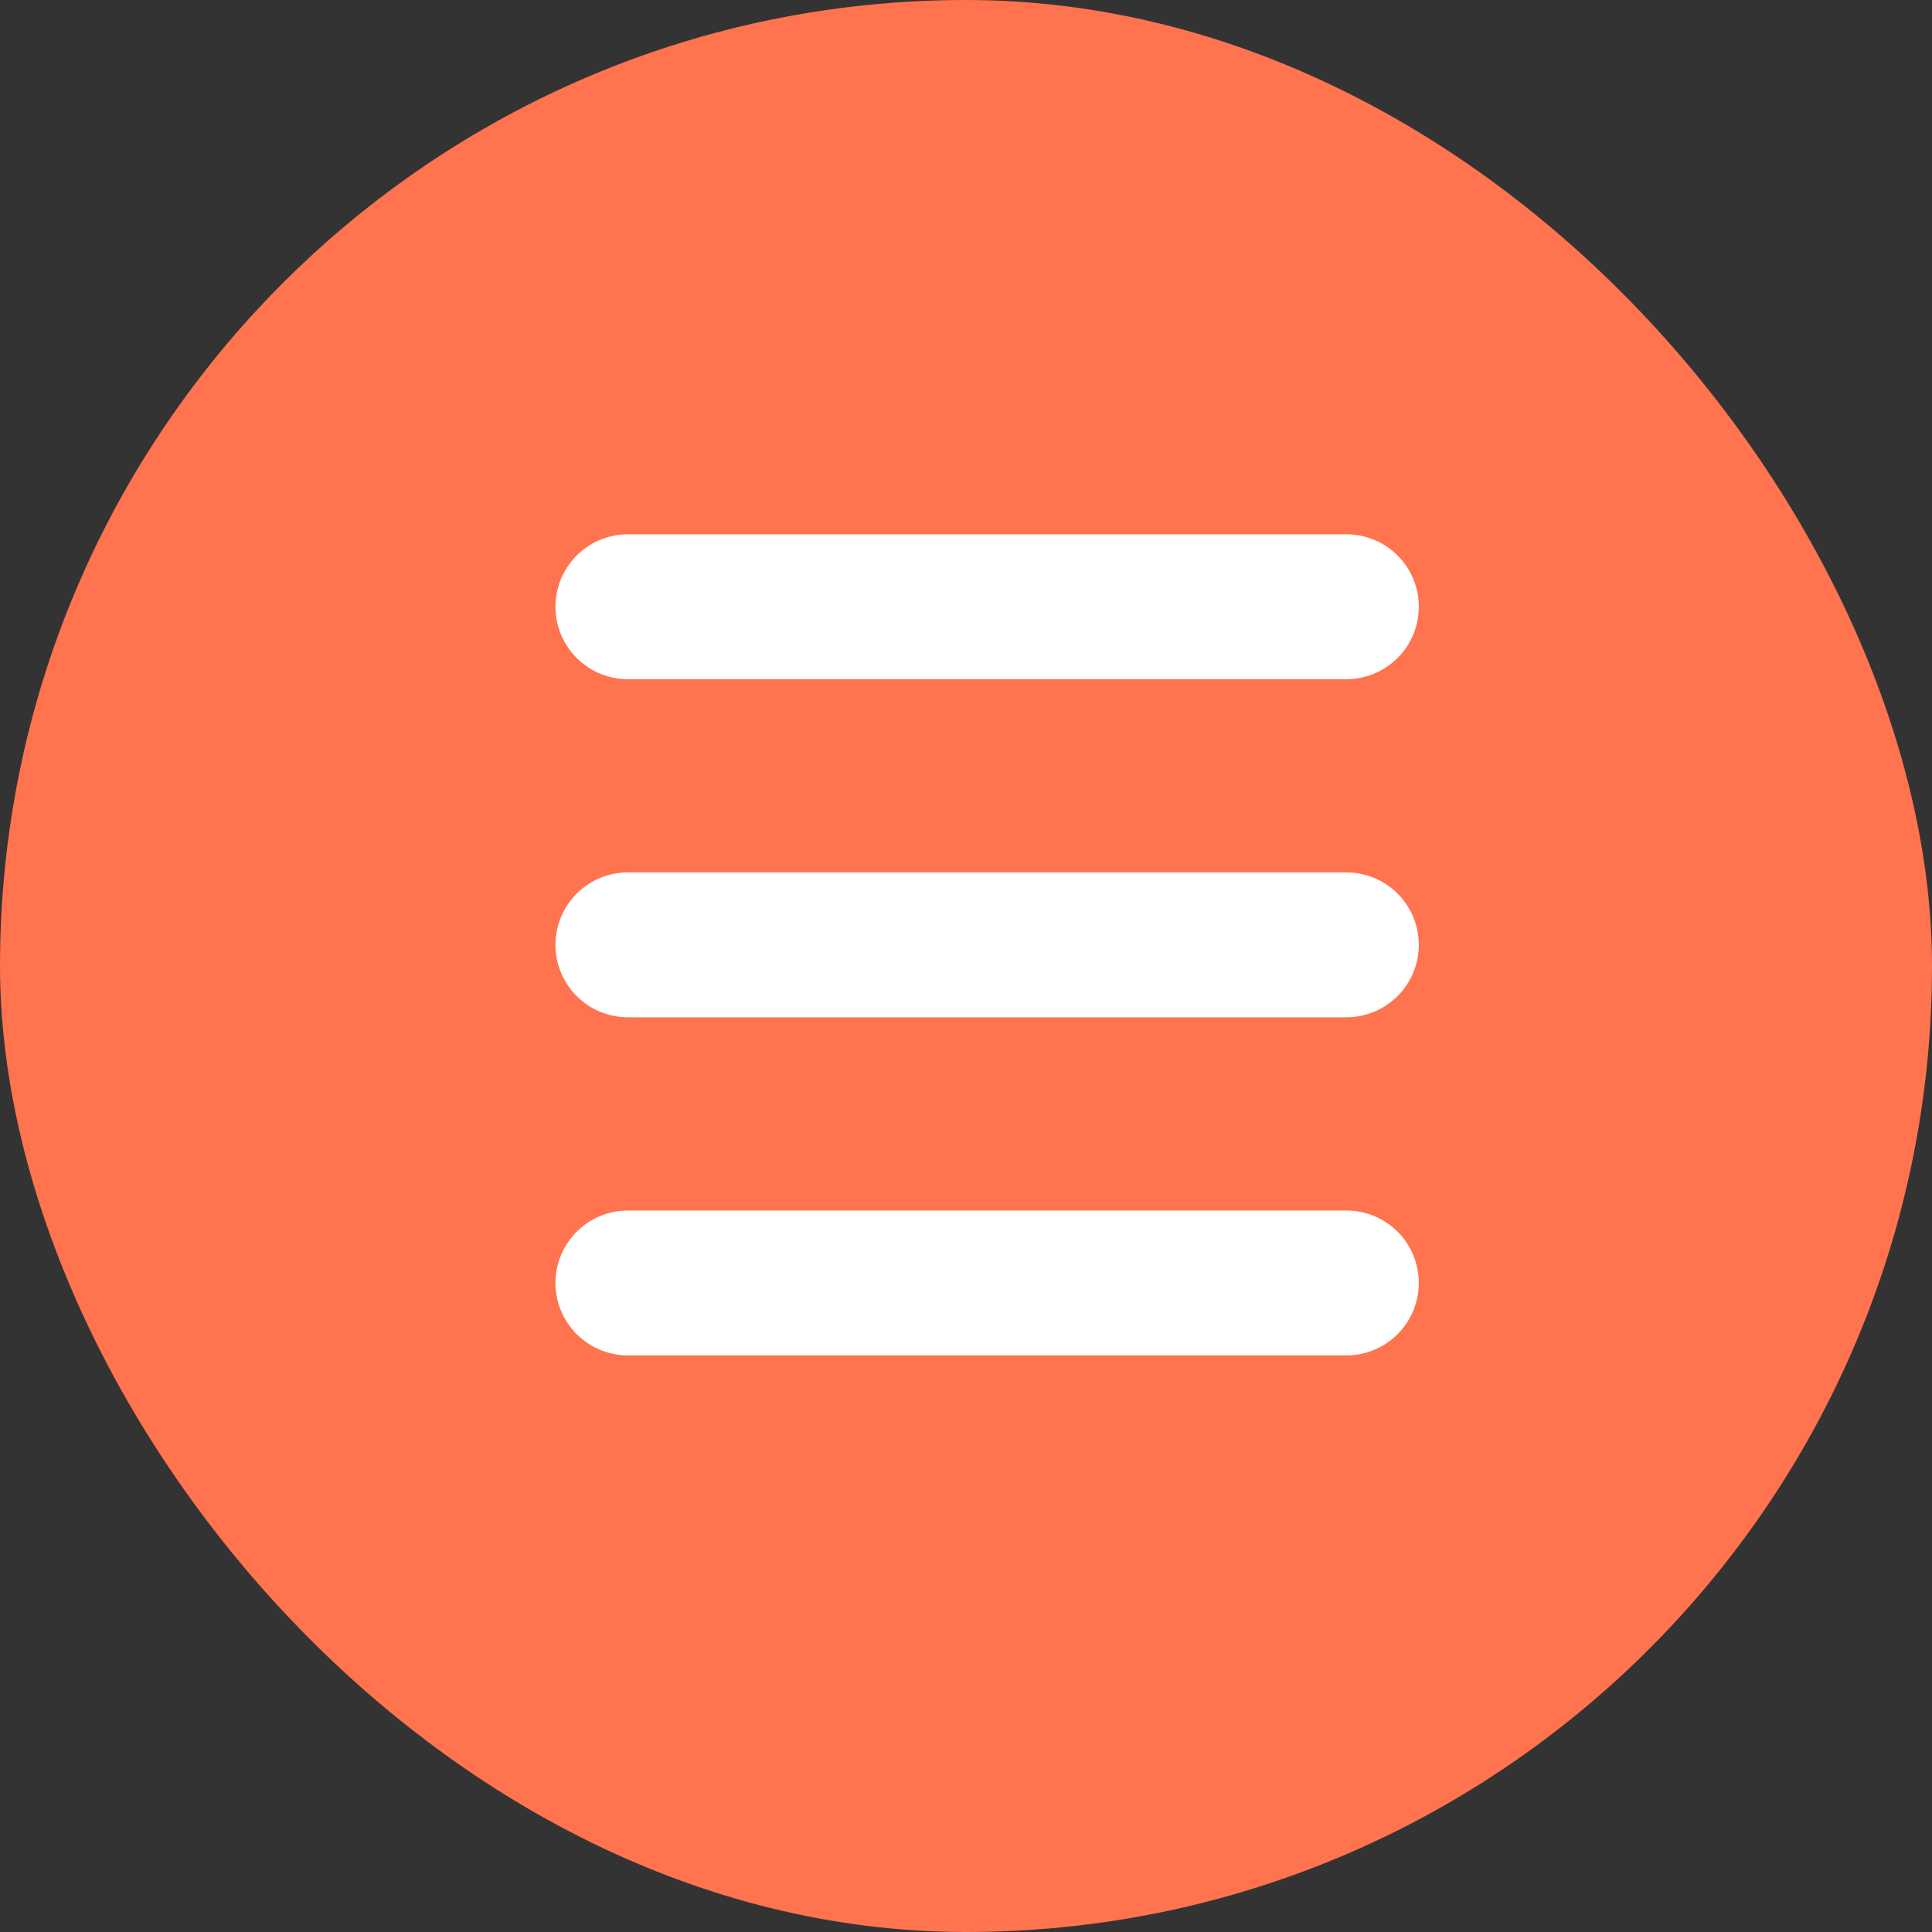
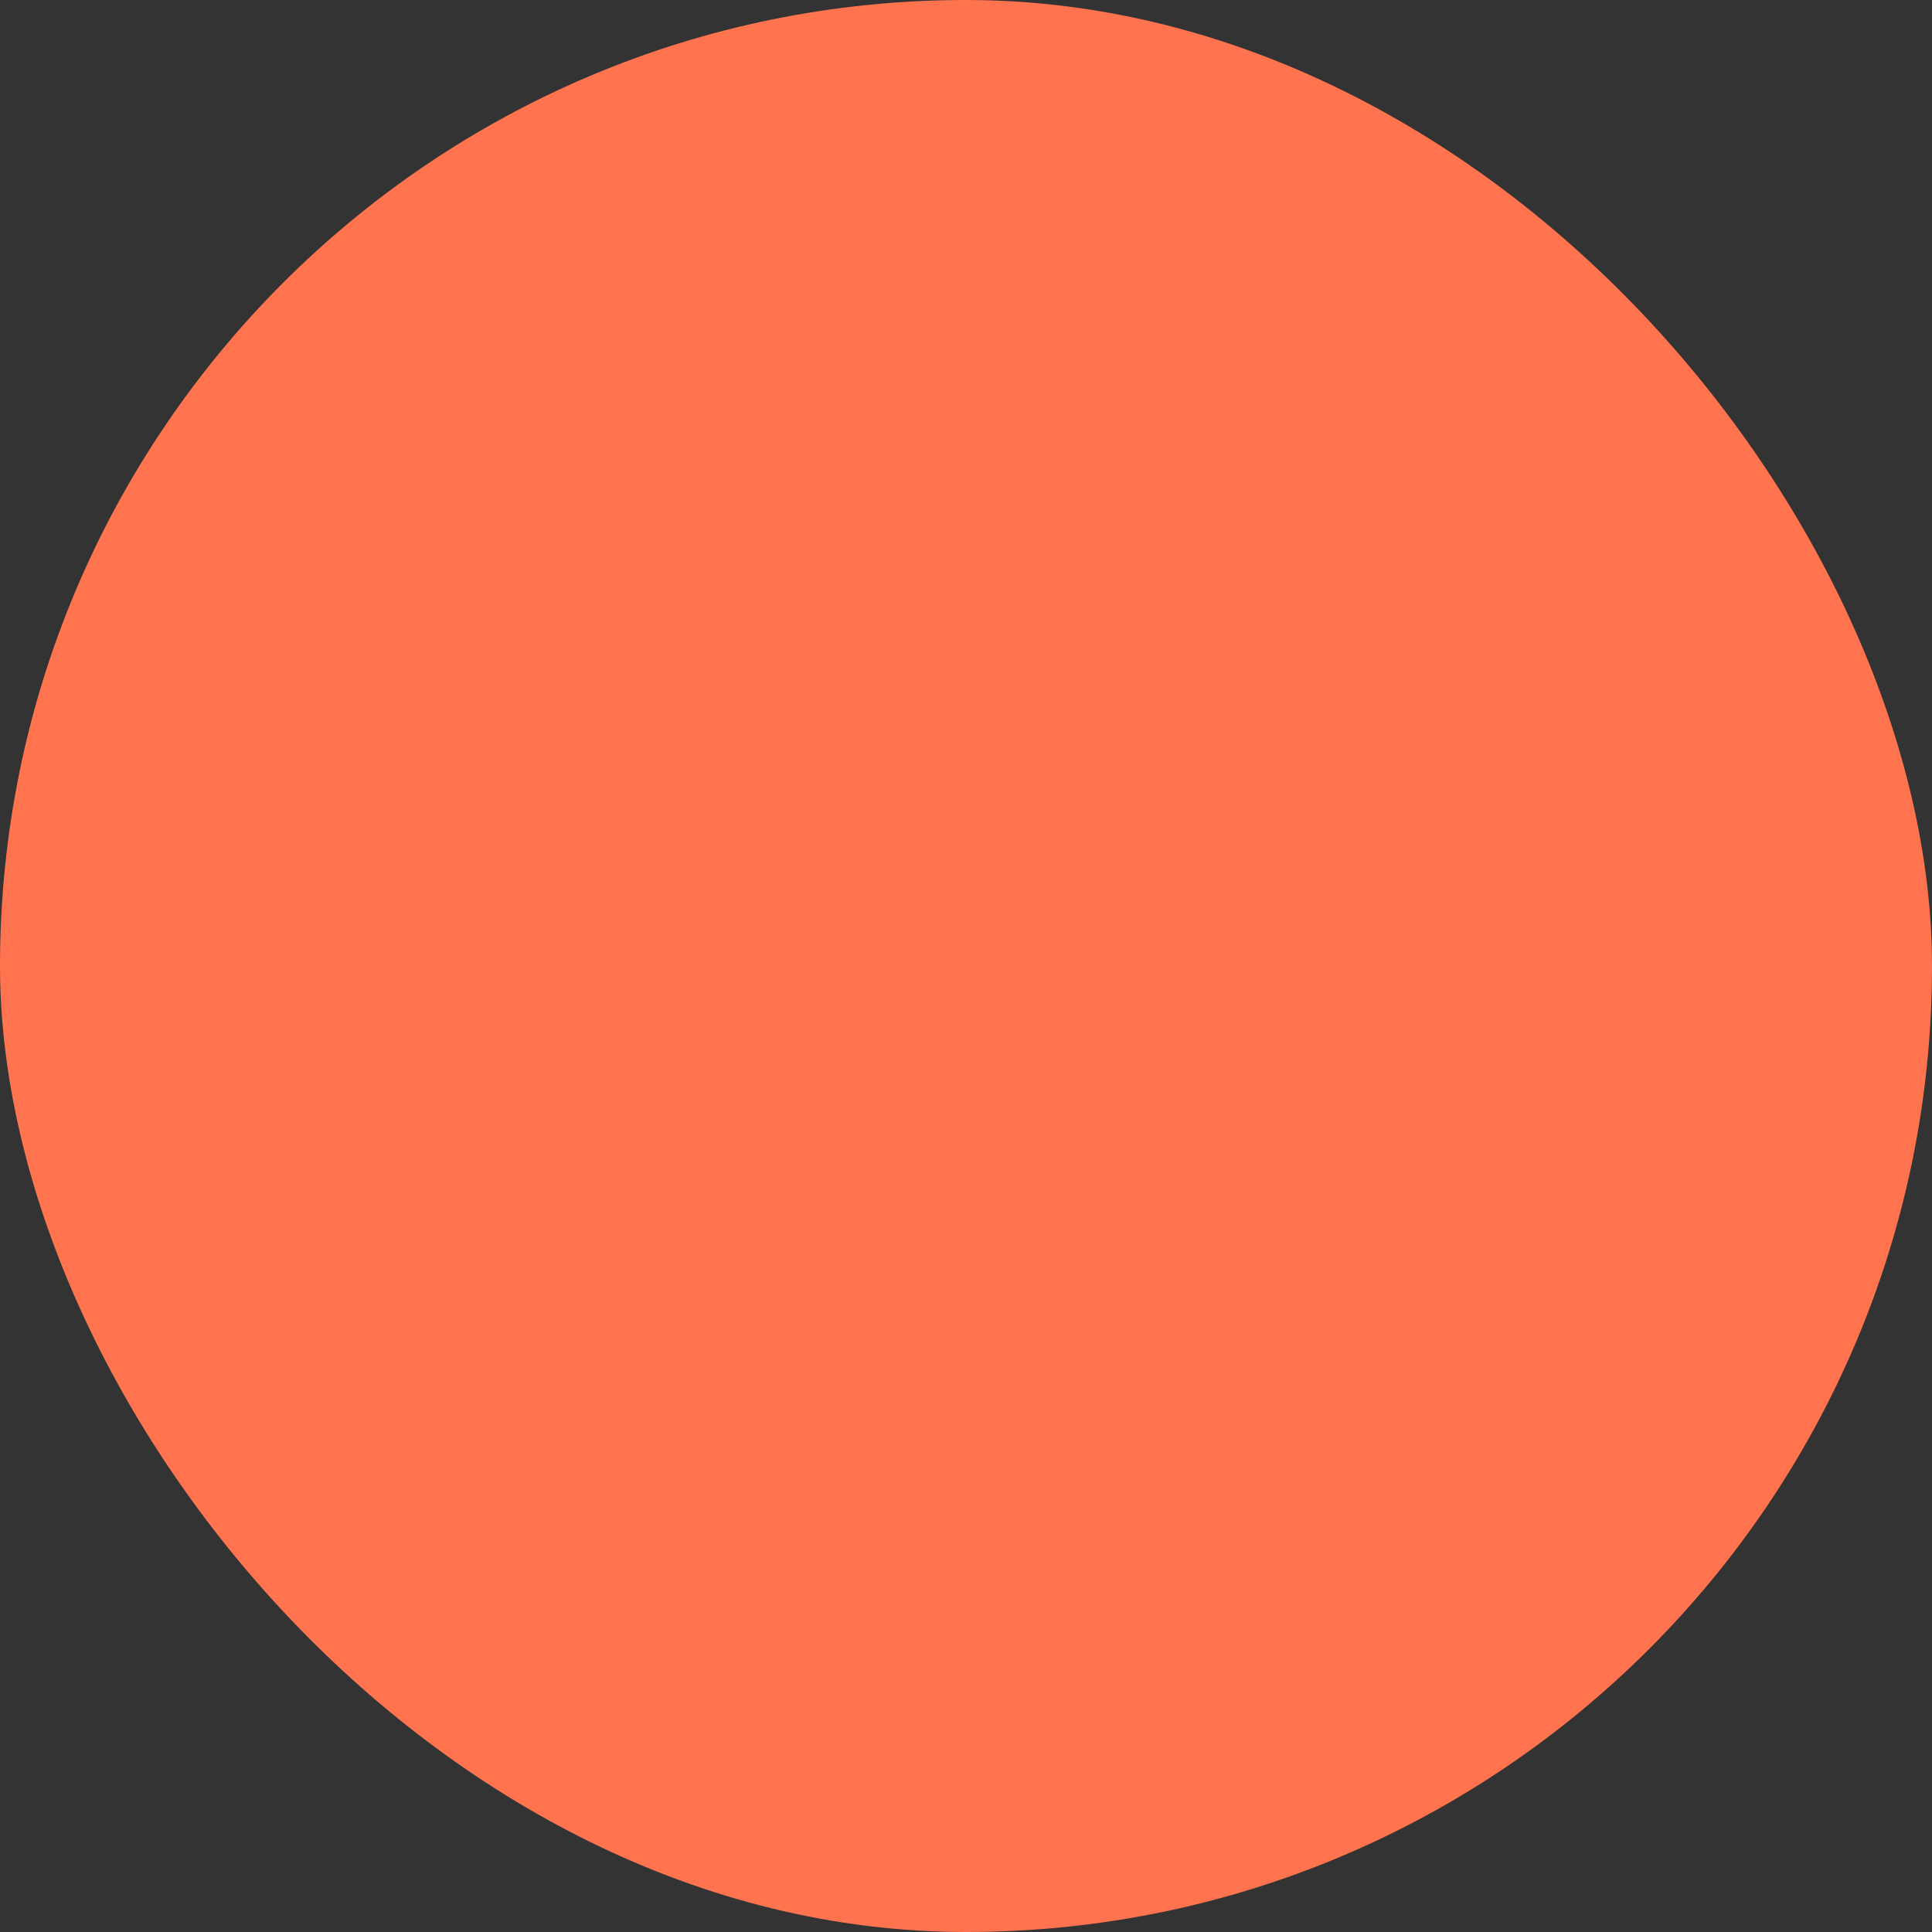
<svg xmlns="http://www.w3.org/2000/svg" width="40" height="40" viewBox="0 0 40 40" fill="none">
  <rect x="0" y="0" width="40" height="40" fill="#333333" stroke="none" />
  <rect width="40" height="40" rx="20" fill="#FF734F" />
-   <path d="M13 12.562H27.875M13 19.562H27.875M13 26.562H27.875" stroke="white" stroke-width="3" stroke-linecap="round" stroke-linejoin="round" />
</svg>